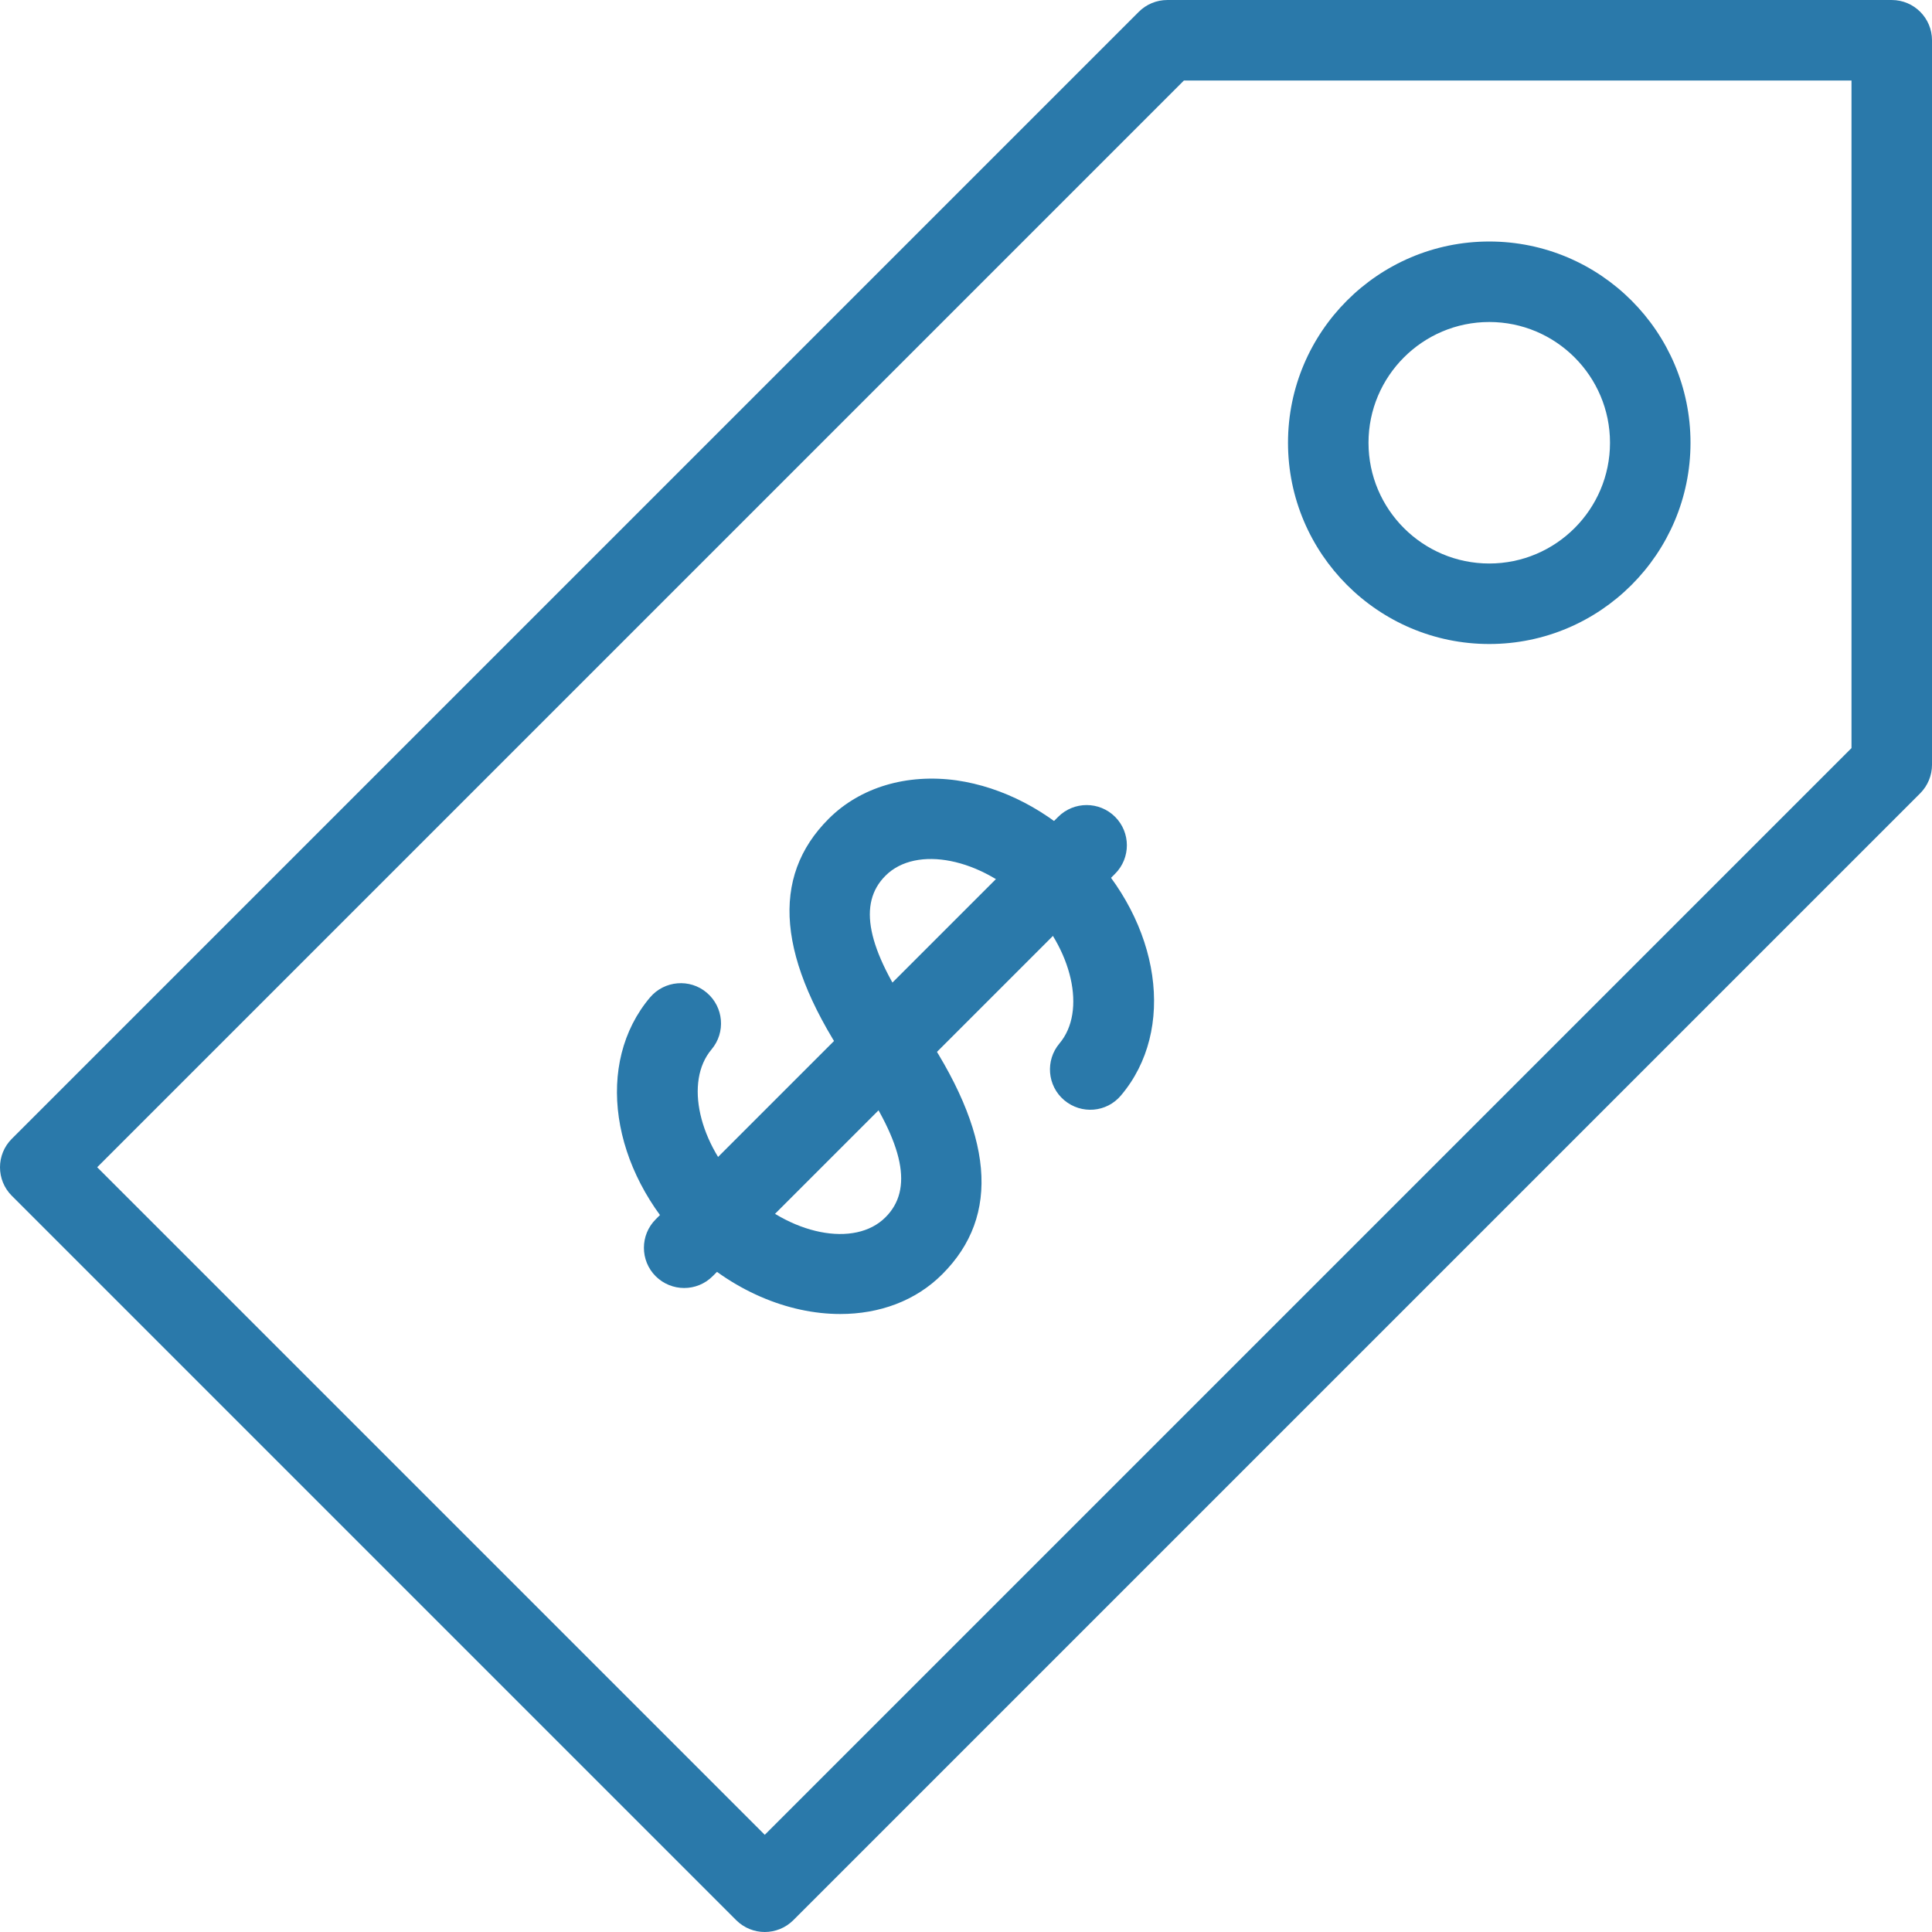
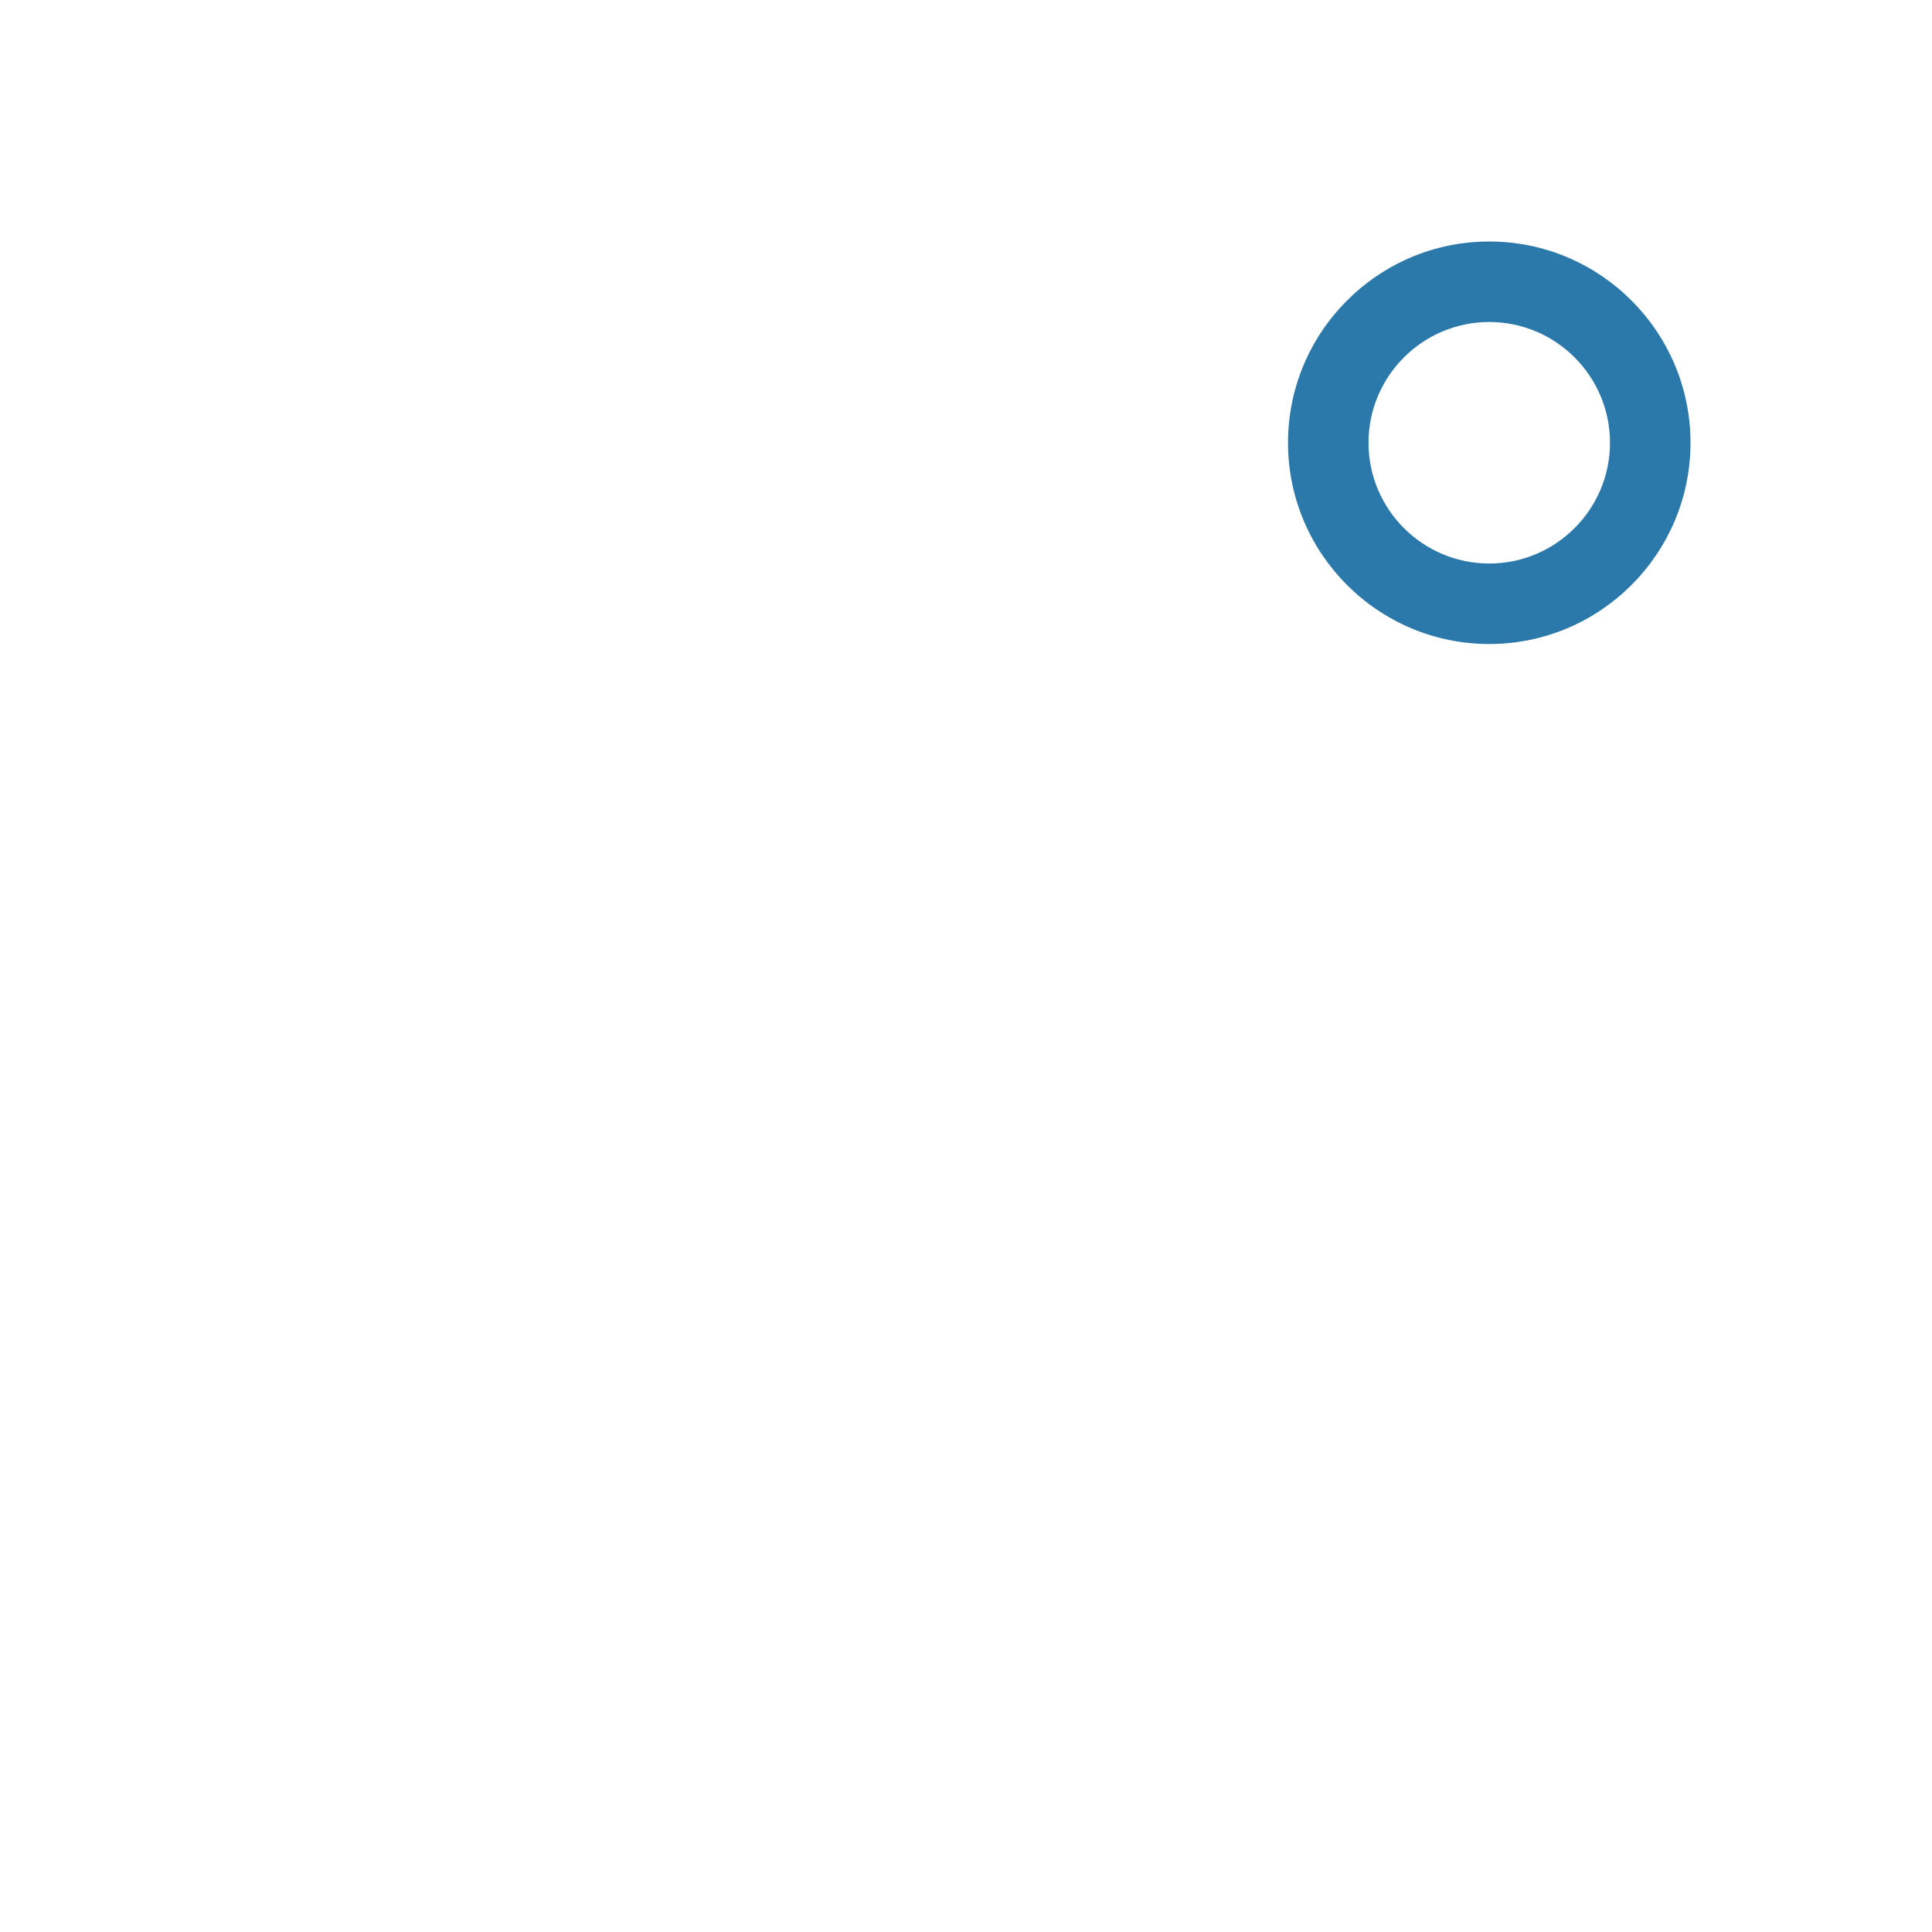
<svg xmlns="http://www.w3.org/2000/svg" version="1.1" id="Layer_1" x="0px" y="0px" viewBox="0 0 512.005 512.005" style="enable-background:new 0 0 512.005 512.005;" xml:space="preserve" width="512px" height="512px">
  <g>
    <g>
      <g>
-         <path d="M287.515,224.557c-9.685-9.707-21.76-15.979-34.005-17.749c-13.184-1.835-25.536,1.813-33.899,10.176    c-15.509,15.488-13.803,37.227,6.165,66.219l1.344,1.963c12.501,18.155,14.933,30.059,7.552,37.419    c-8.128,8.171-25.451,4.736-37.739-7.573c-11.819-11.819-15.573-28.373-8.363-36.907c3.797-4.501,3.221-11.243-1.28-15.04    c-4.459-3.797-11.221-3.221-15.019,1.259c-14.677,17.365-10.56,45.632,9.557,65.771c11.925,11.925,27.008,18.133,40.853,18.133    c10.325,0,19.947-3.435,27.051-10.56c15.509-15.509,13.803-37.248-6.144-66.176l-1.344-1.963    c-12.523-18.197-14.955-30.101-7.573-37.461c8.149-8.149,25.451-4.693,37.739,7.573c11.819,11.797,15.573,28.352,8.363,36.885    c-3.797,4.501-3.243,11.243,1.259,15.04c4.544,3.819,11.243,3.264,15.04-1.259C311.749,272.963,307.632,244.675,287.515,224.557z" data-original="#000000" class="active-path" data-old_color="#000000" fill="#2A79AA" />
-       </g>
+         </g>
    </g>
    <g>
      <g>
-         <path d="M295.515,216.472c-4.16-4.16-10.923-4.16-15.083,0L173.765,323.139c-4.16,4.16-4.16,10.923,0,15.083    c2.091,2.069,4.821,3.115,7.552,3.115c2.731,0,5.461-1.045,7.531-3.115l106.667-106.667    C299.675,227.395,299.675,220.632,295.515,216.472z" data-original="#000000" class="active-path" data-old_color="#000000" fill="#2A79AA" />
-       </g>
+         </g>
    </g>
    <g>
      <g>
-         <path d="M501.339,0.003h-192c-2.837,0-5.547,1.131-7.552,3.136L3.12,301.805c-4.16,4.16-4.16,10.923,0,15.083l192,192    c2.091,2.069,4.821,3.115,7.552,3.115c2.731,0,5.461-1.045,7.552-3.115l298.667-298.667c1.984-2.005,3.115-4.715,3.115-7.552v-192    C512.005,4.781,507.227,0.003,501.339,0.003z M490.672,198.253l-288,288L25.755,309.336l288-288h176.917V198.253z" data-original="#000000" class="active-path" data-old_color="#000000" fill="#2A79AA" />
-       </g>
+         </g>
    </g>
    <g>
      <g>
        <path d="M394.672,64.003c-29.419,0-53.333,23.936-53.333,53.333c0,29.397,23.915,53.333,53.333,53.333    s53.333-23.936,53.333-53.333C448.005,87.939,424.091,64.003,394.672,64.003z M394.672,149.336c-17.643,0-32-14.357-32-32    c0-17.643,14.357-32,32-32s32,14.357,32,32C426.672,134.979,412.315,149.336,394.672,149.336z" data-original="#000000" class="active-path" data-old_color="#000000" fill="#2A79AA" />
      </g>
    </g>
  </g>
</svg>